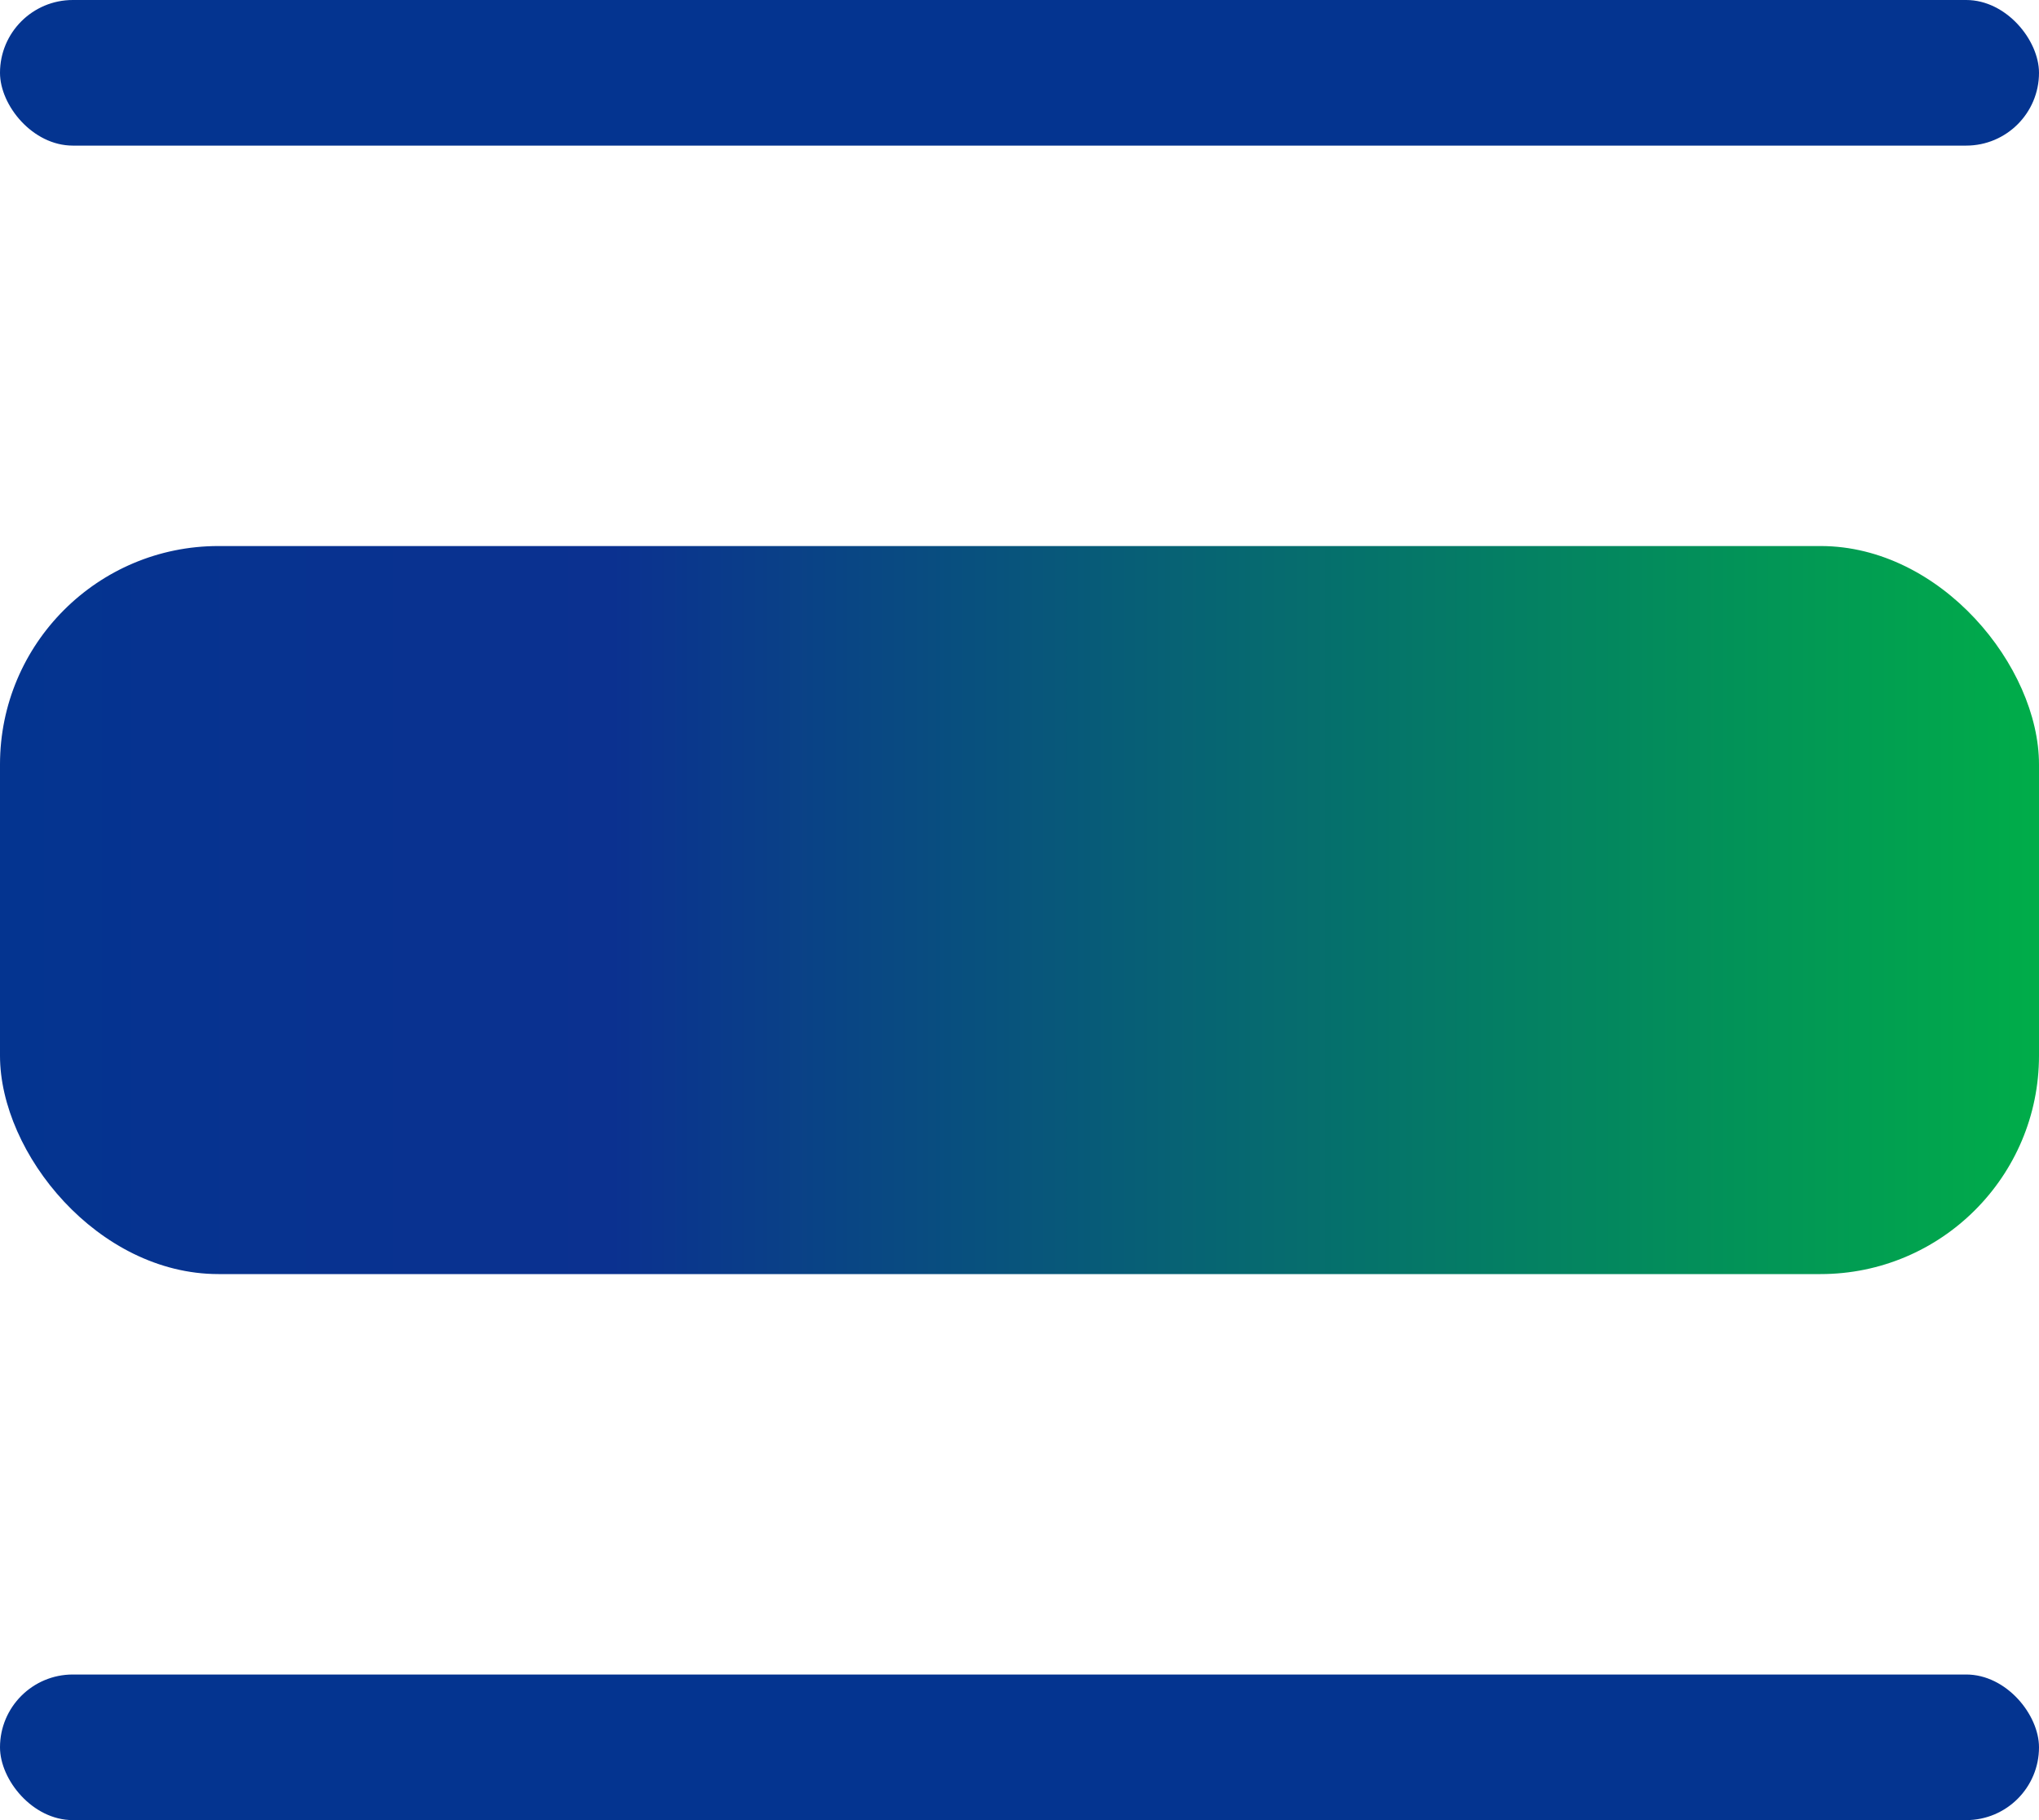
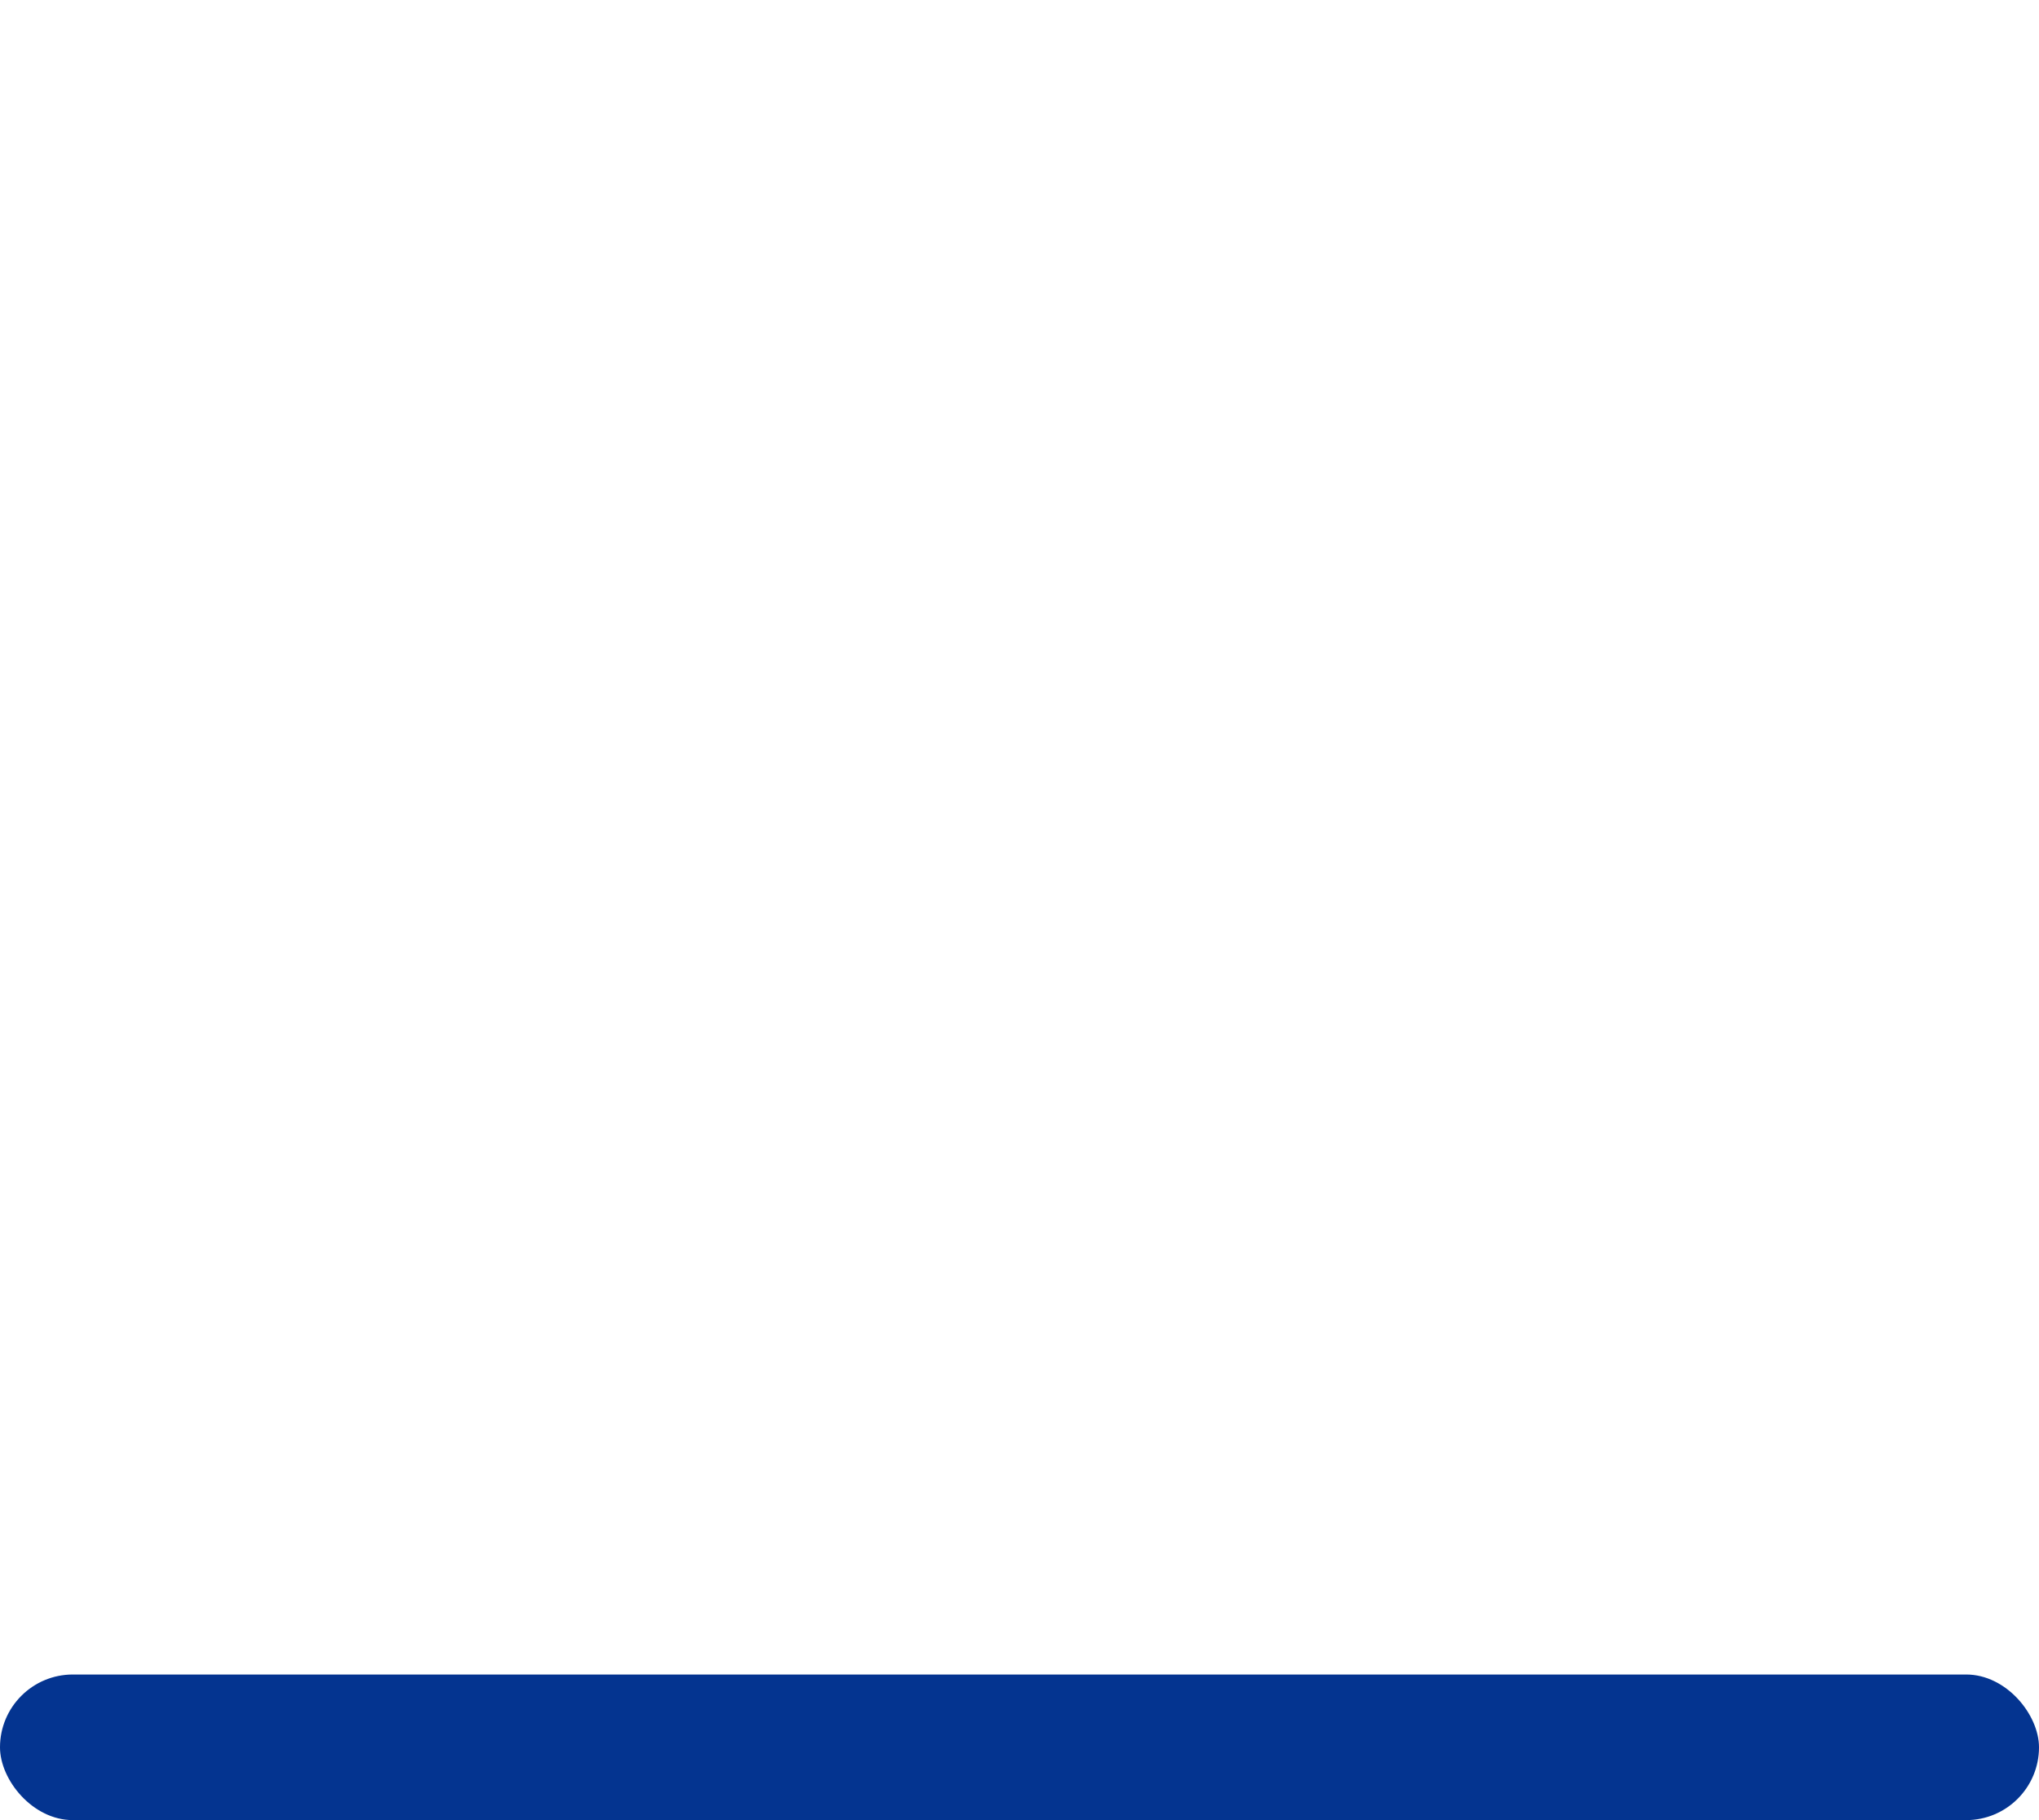
<svg xmlns="http://www.w3.org/2000/svg" width="56" height="50" viewBox="0 0 56 50" fill="none">
-   <rect width="56" height="4" rx="2" fill="#043490" />
-   <rect y="15" width="56" height="20" rx="6" fill="url(#paint0_linear_825_5673)" />
  <rect y="46" width="56" height="4" rx="2" fill="#043490" />
  <defs>
    <linearGradient id="paint0_linear_825_5673" x1="0" y1="25" x2="56" y2="25" gradientUnits="userSpaceOnUse">
      <stop stop-color="#043490" />
      <stop offset="0.3" stop-color="#0B3190" />
      <stop offset="1" stop-color="#00AD49" />
    </linearGradient>
  </defs>
</svg>